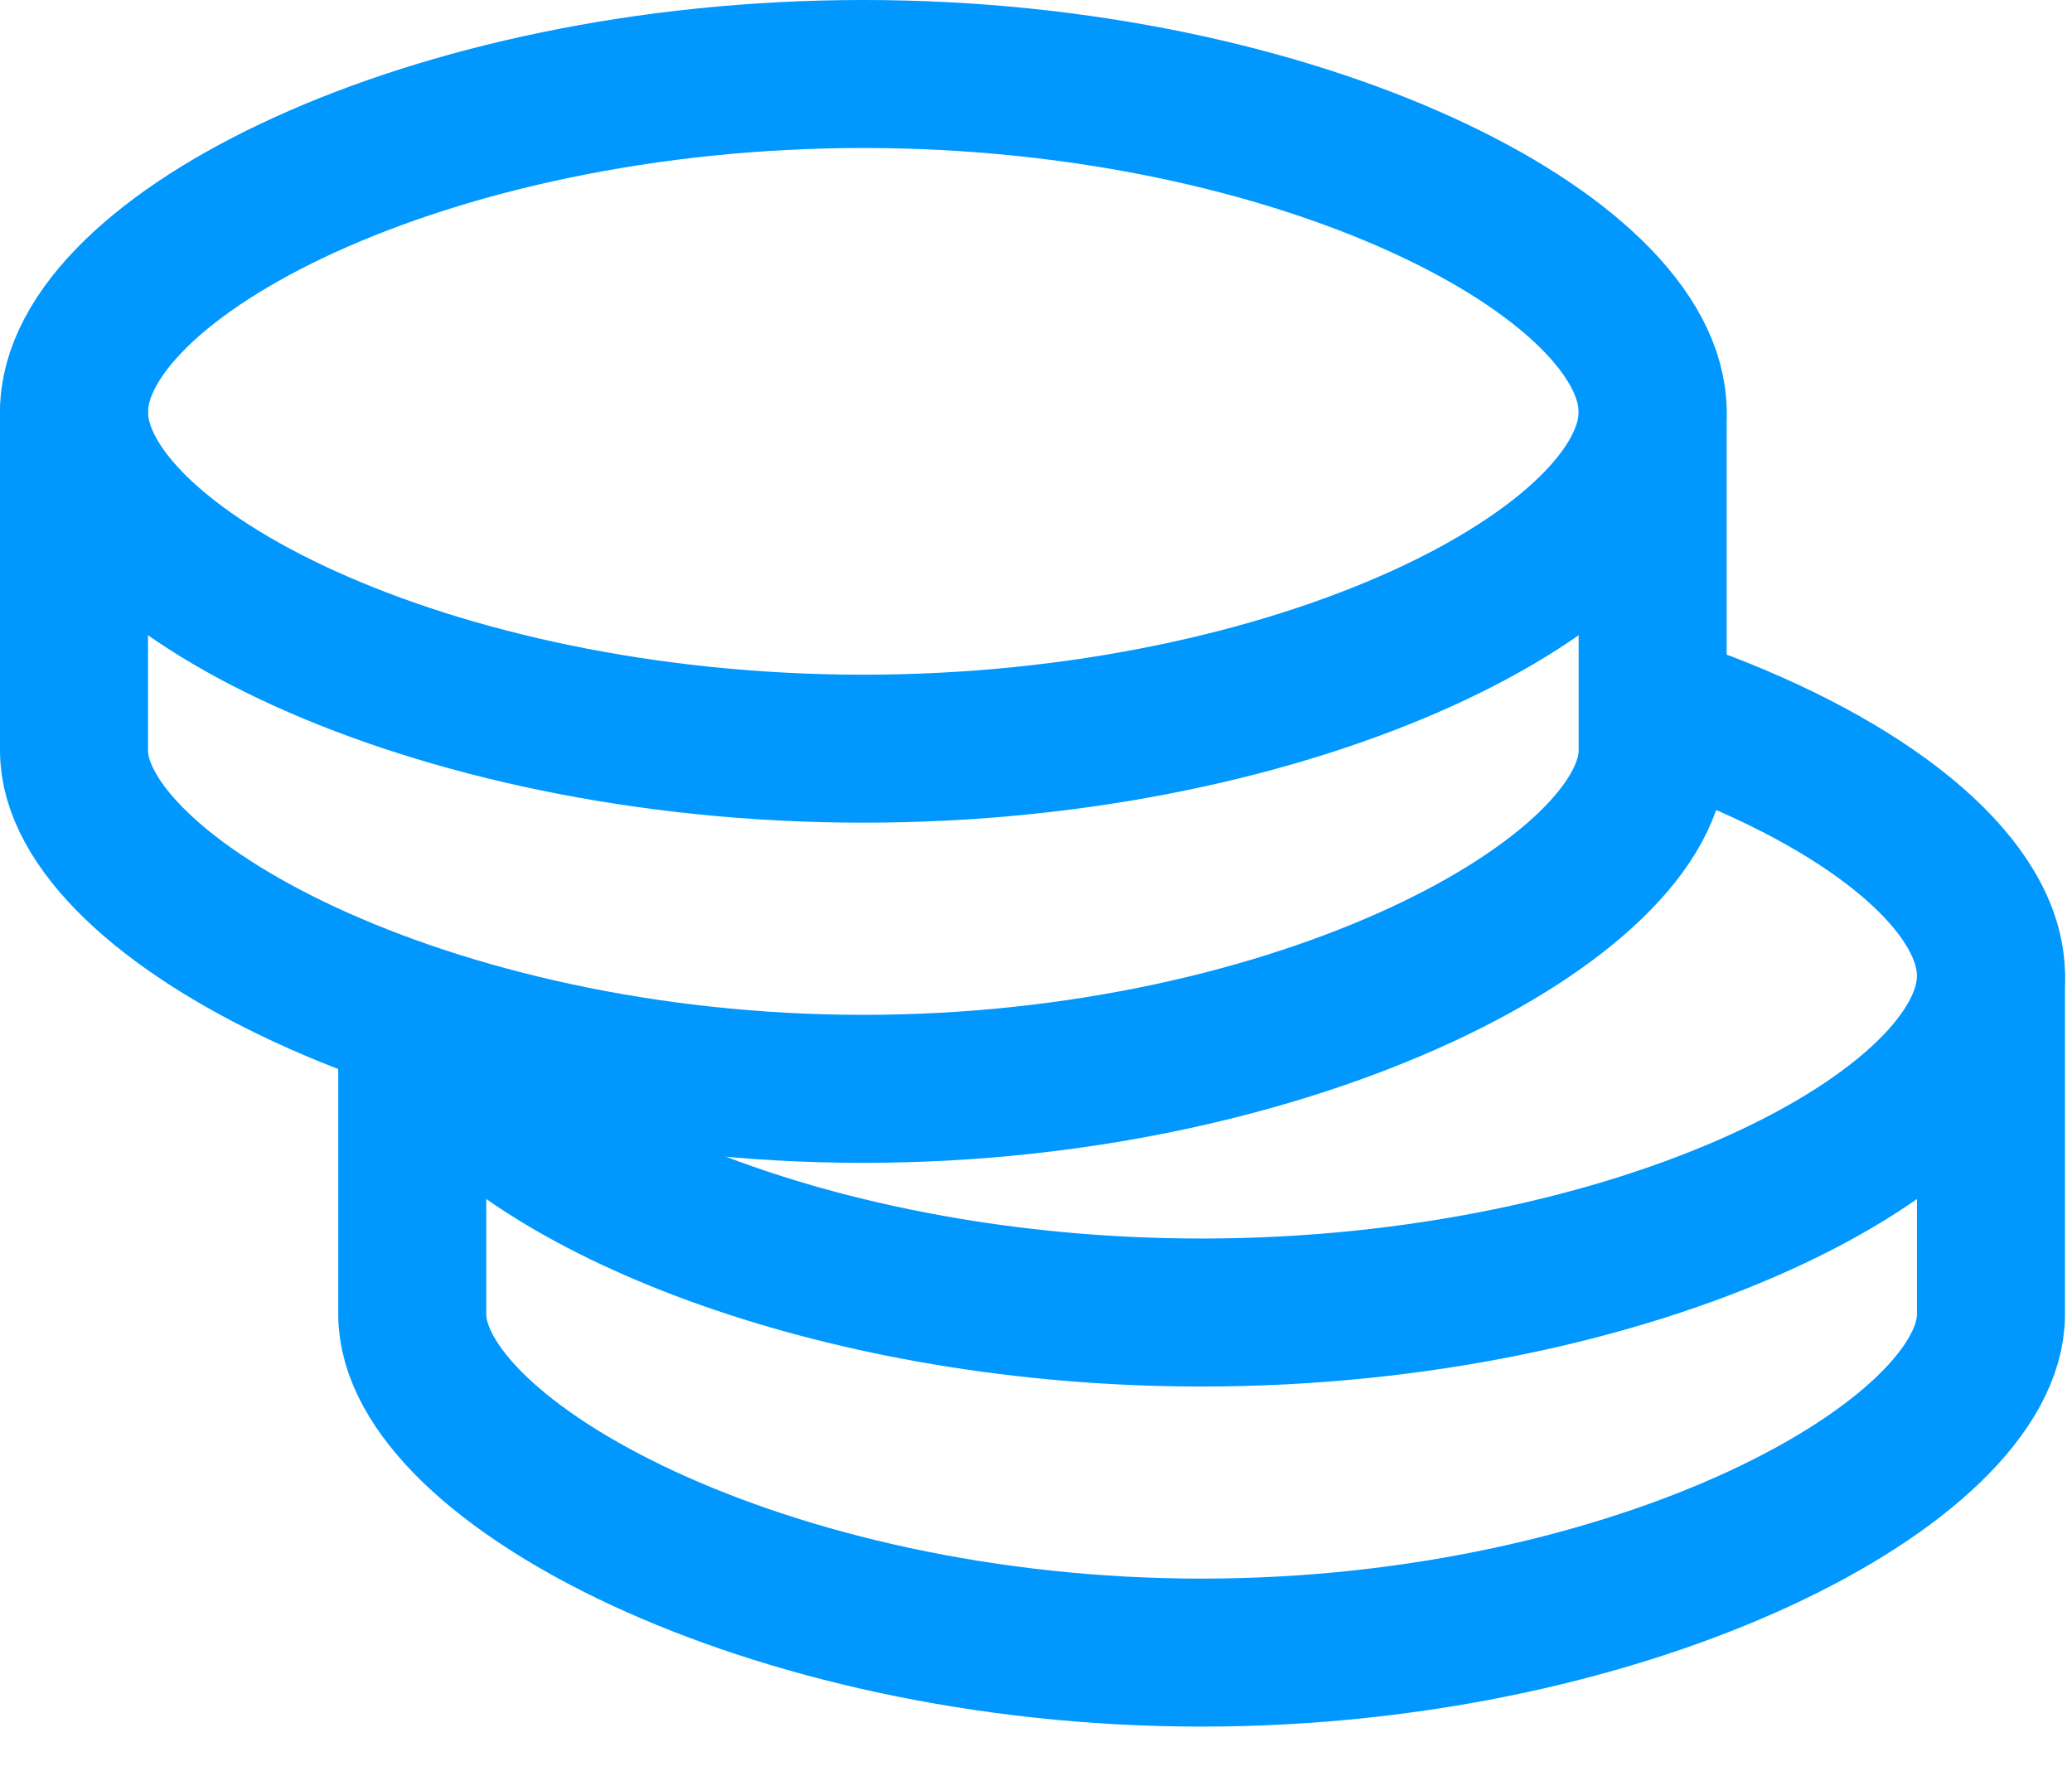
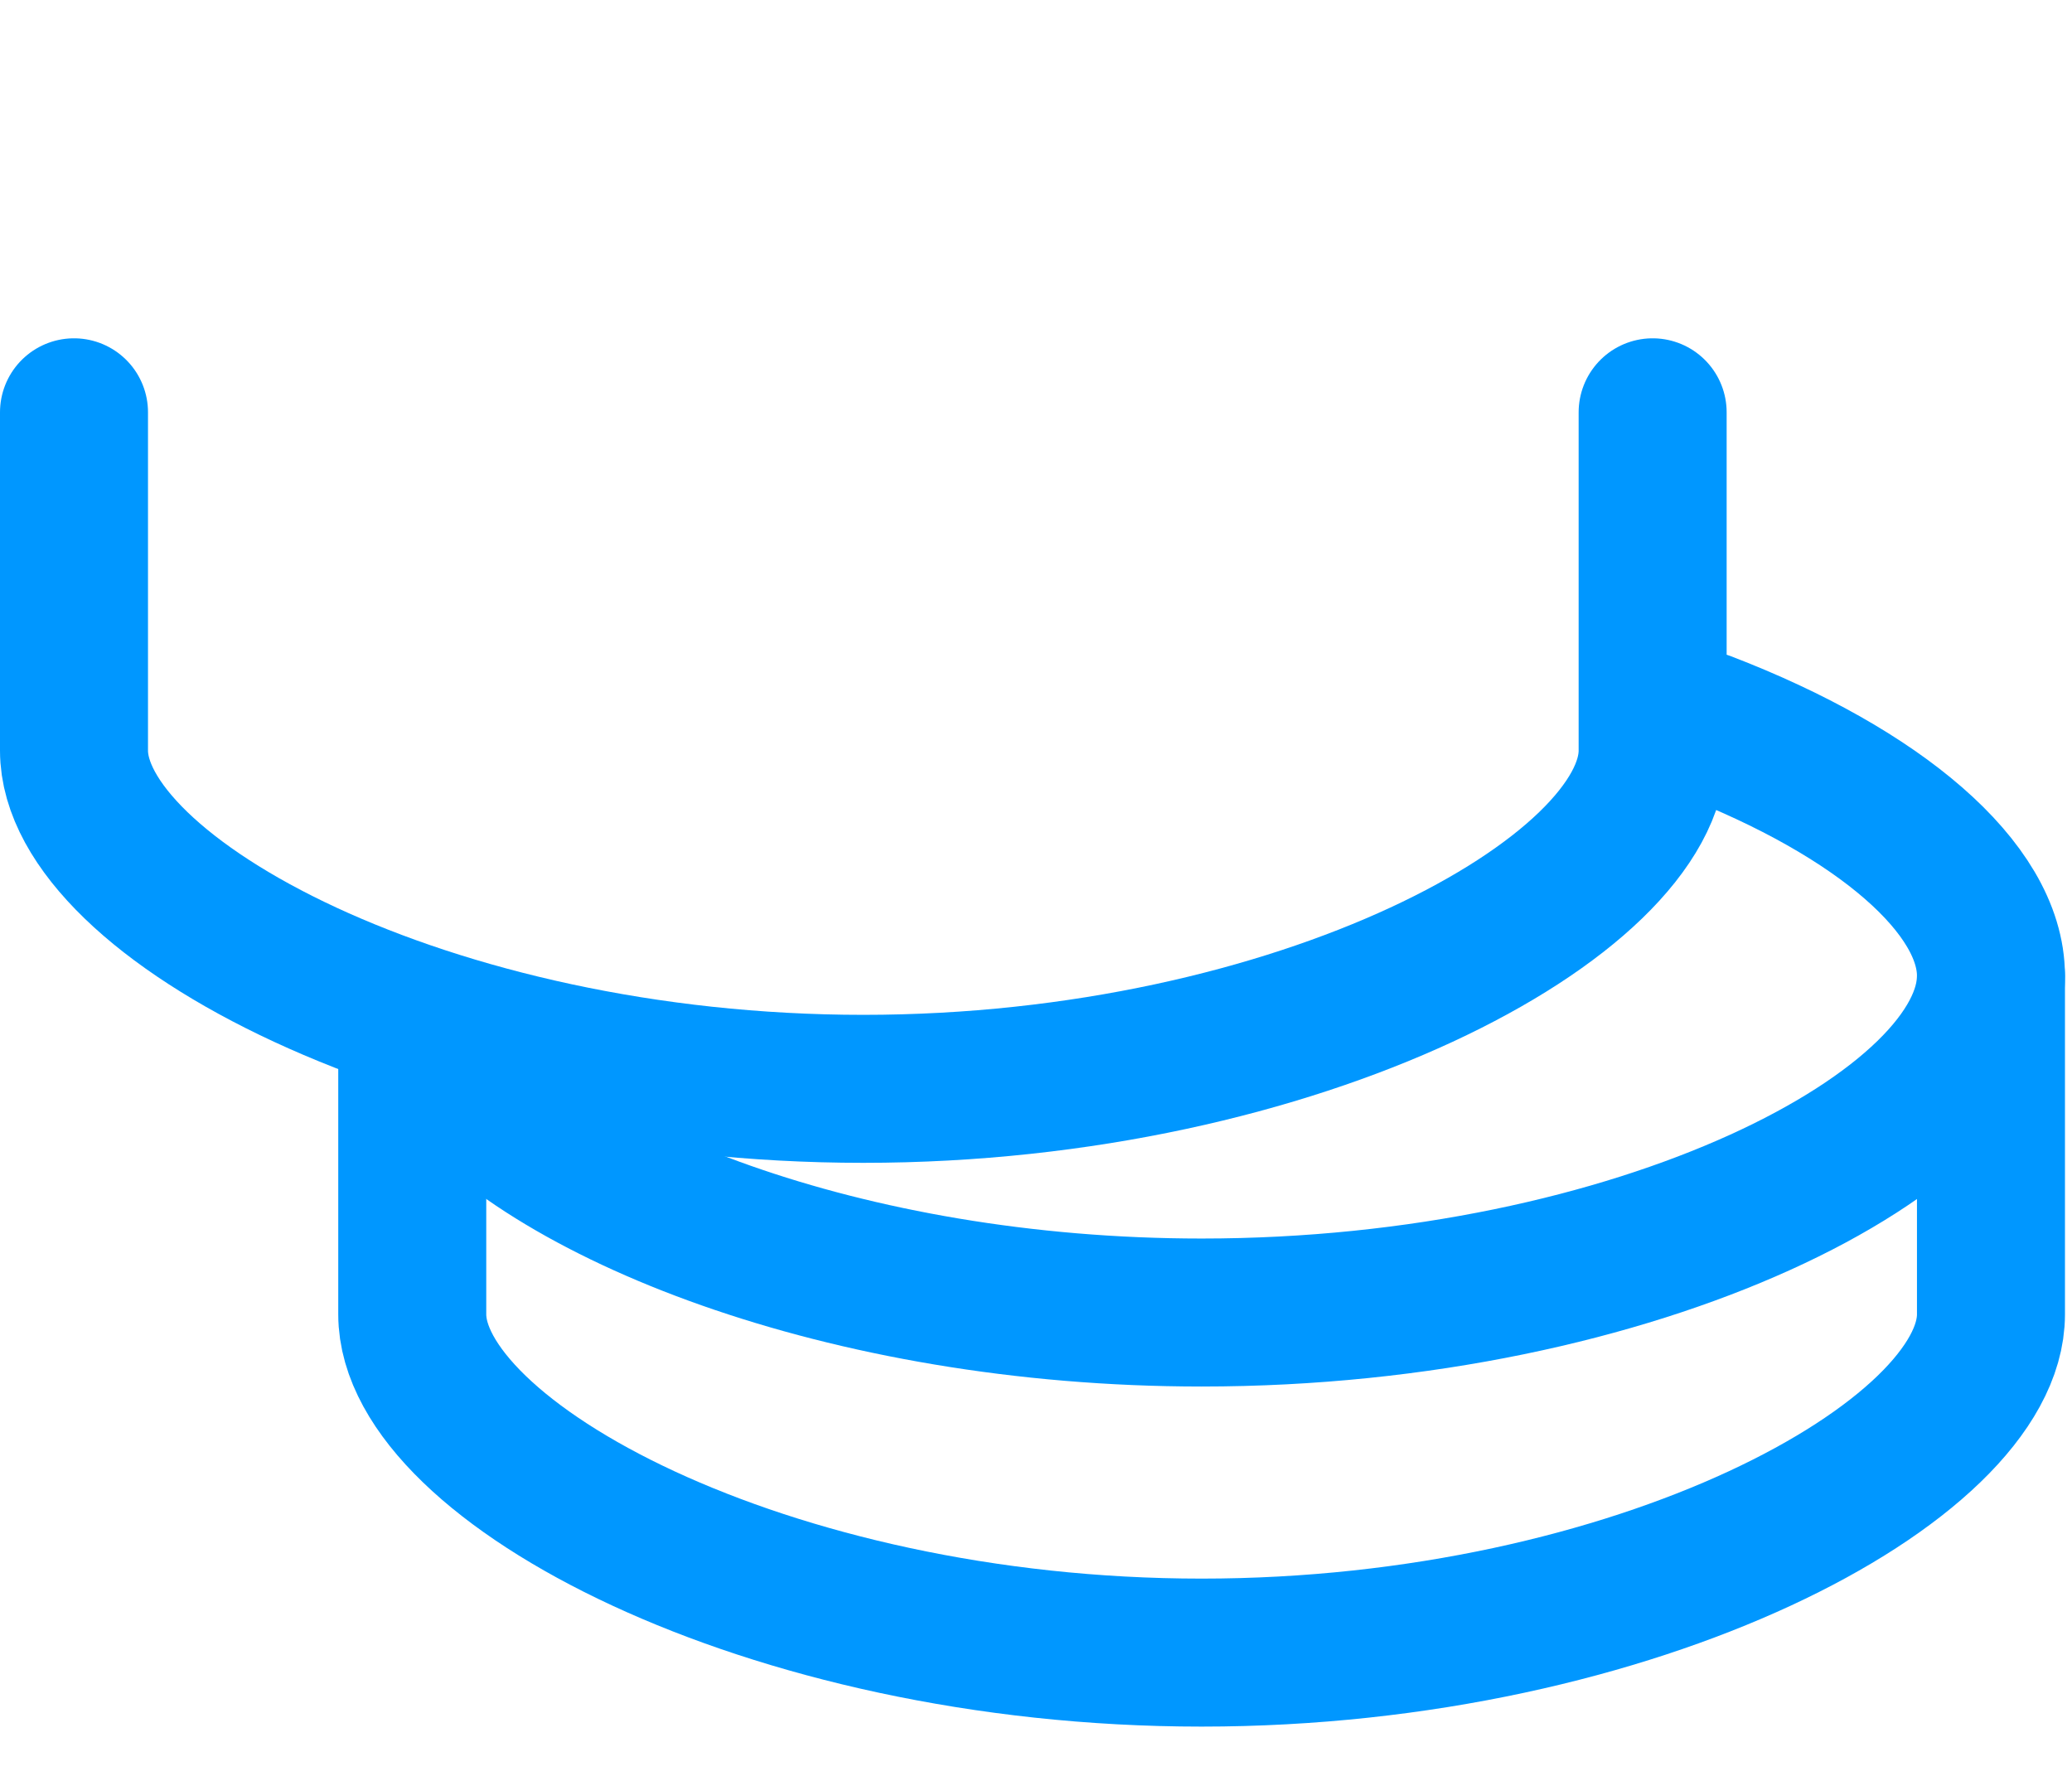
<svg xmlns="http://www.w3.org/2000/svg" width="28" height="24" viewBox="0 0 28 24" fill="none">
  <path d="M26.905 13.191V17.763C26.905 19.744 22.129 22.334 16.238 22.334C10.347 22.334 5.571 19.744 5.571 17.763V13.953" stroke="#0097FF" stroke-width="2" stroke-linecap="round" stroke-linejoin="round" />
  <path d="M6.02 14.347C7.338 16.096 11.414 17.738 16.238 17.738C22.129 17.738 26.905 15.29 26.905 13.188C26.905 12.007 25.401 10.713 23.041 9.805" stroke="#0097FF" stroke-width="2" stroke-linecap="round" stroke-linejoin="round" />
  <path d="M22.333 5.572V10.144C22.333 12.125 17.558 14.715 11.667 14.715C5.776 14.715 1 12.125 1 10.144V5.572" stroke="#0097FF" stroke-width="2" stroke-linecap="round" stroke-linejoin="round" />
-   <path fill-rule="evenodd" clip-rule="evenodd" d="M11.667 10.118C17.558 10.118 22.333 7.671 22.333 5.568C22.333 3.464 17.558 1 11.667 1C5.776 1 1 3.464 1 5.568C1 7.671 5.776 10.118 11.667 10.118Z" stroke="#0097FF" stroke-width="2" stroke-linecap="round" stroke-linejoin="round" />
</svg>